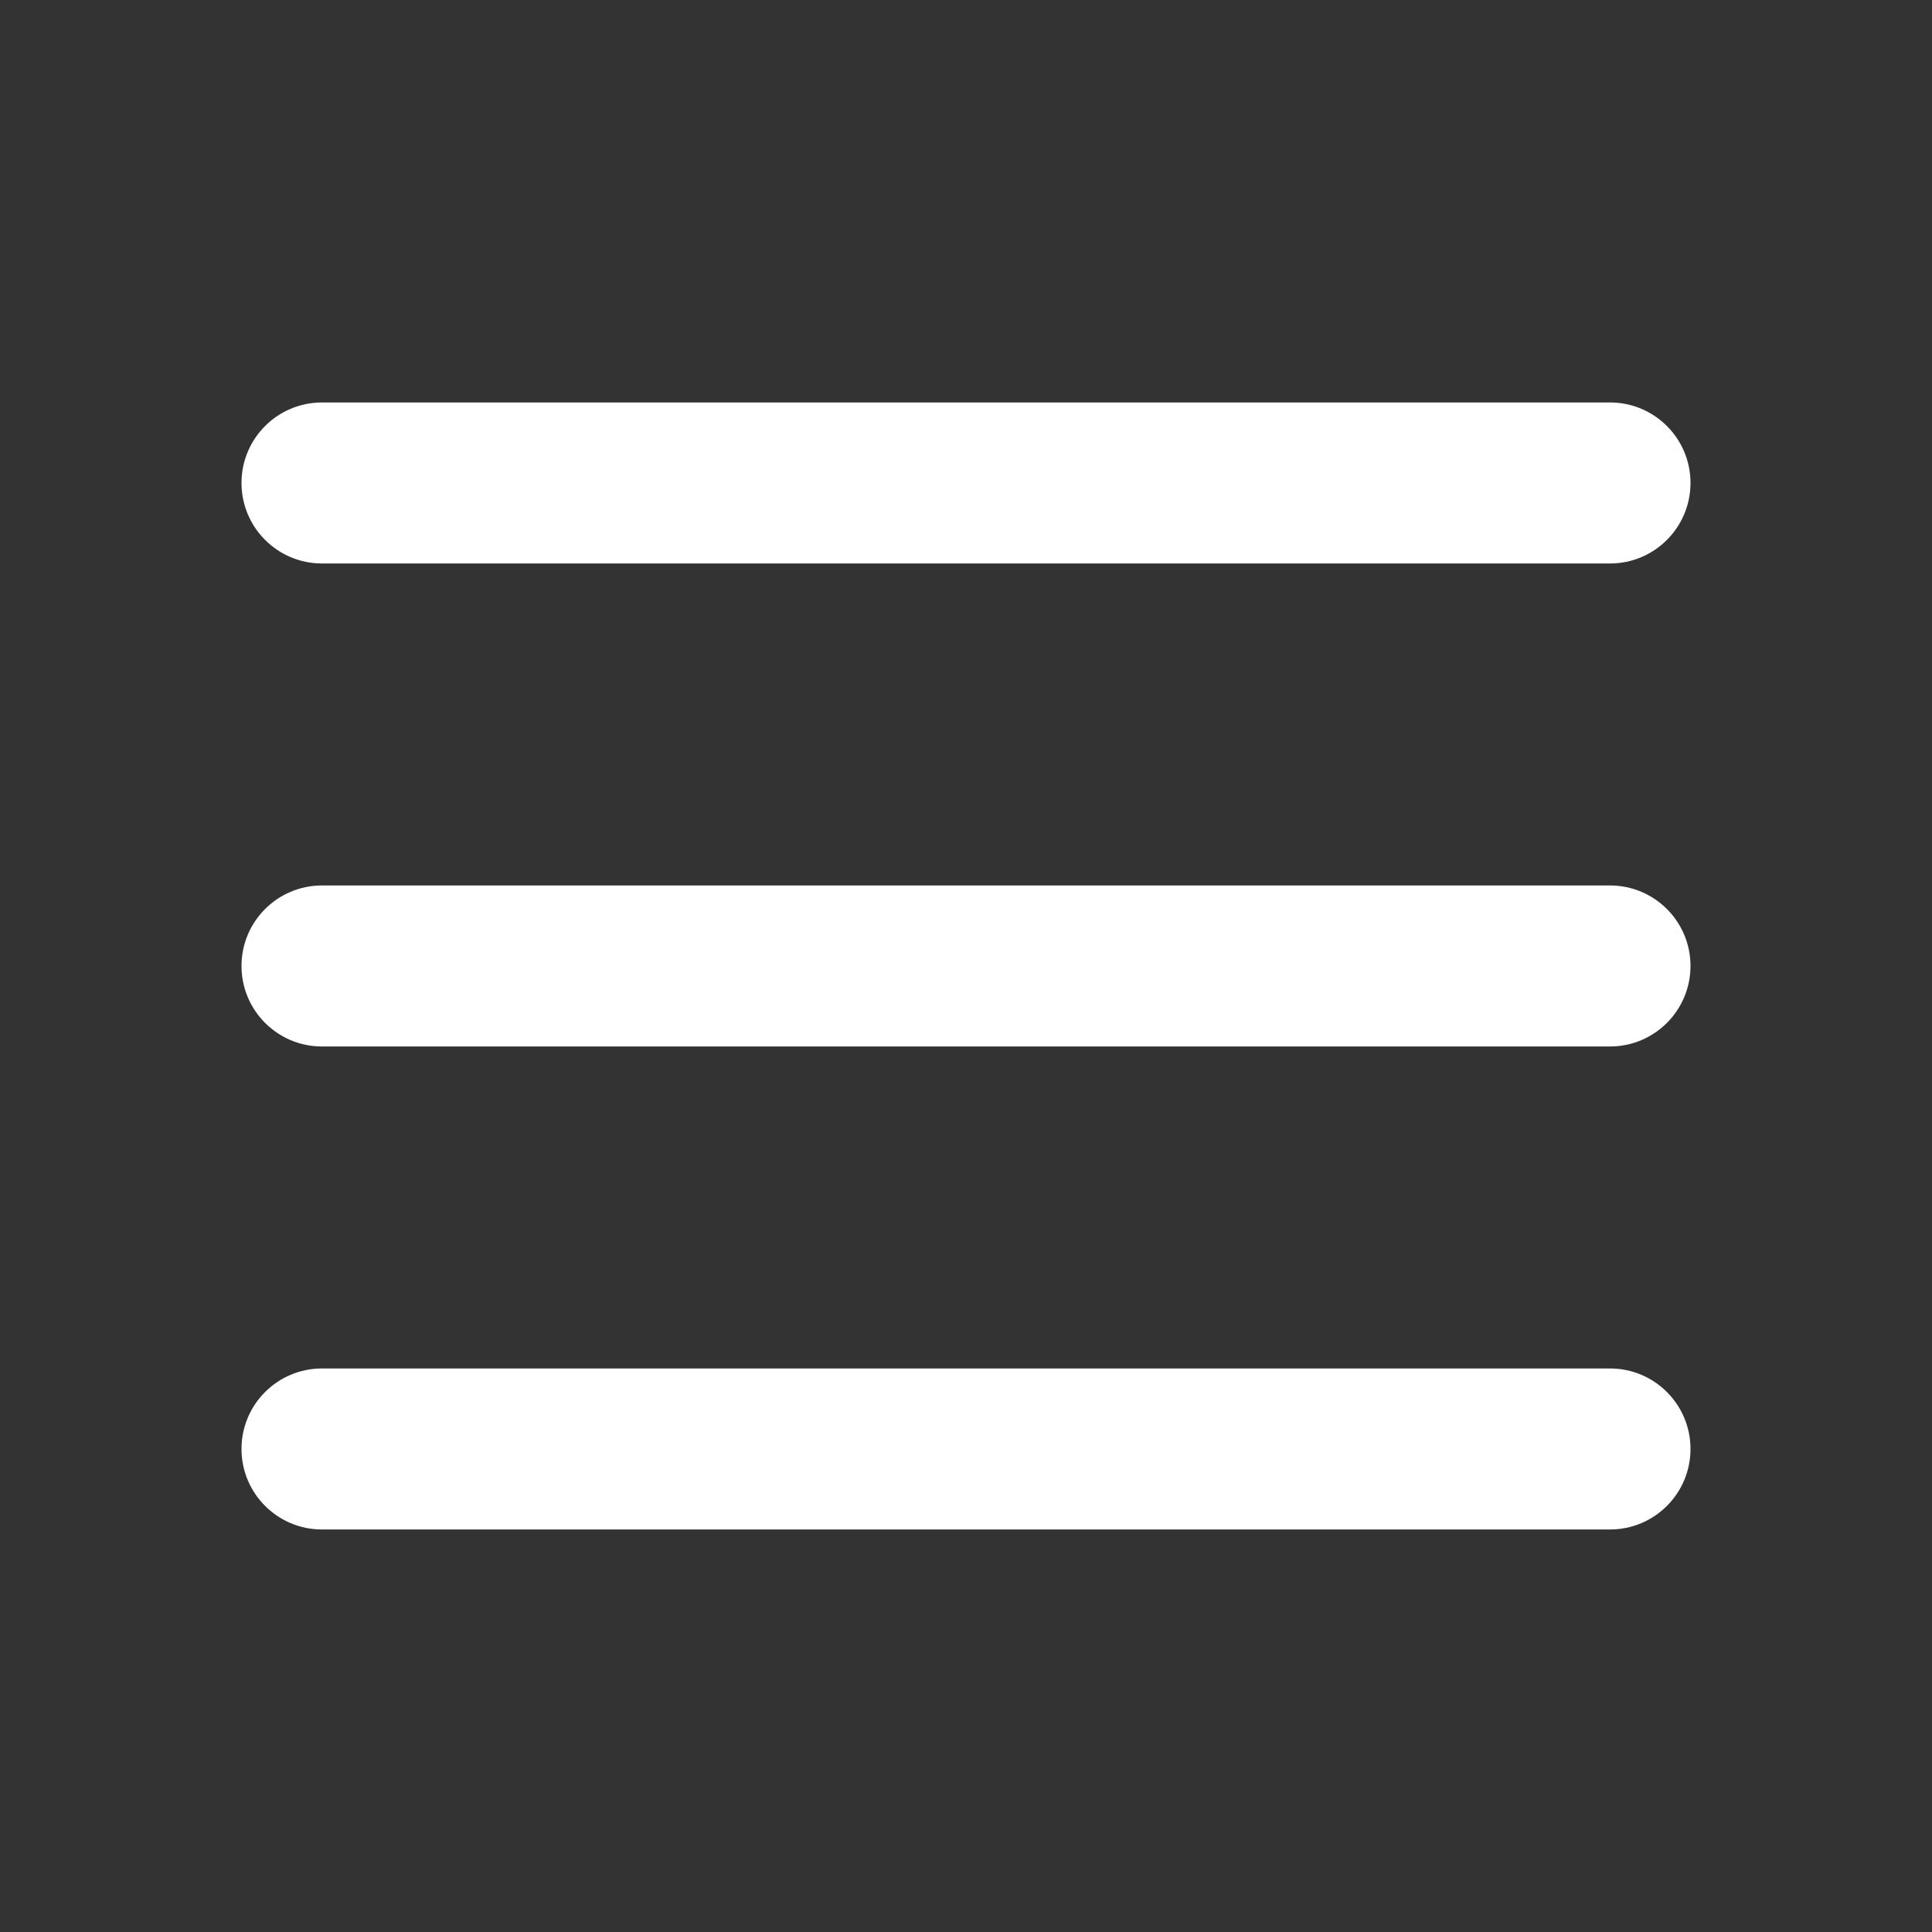
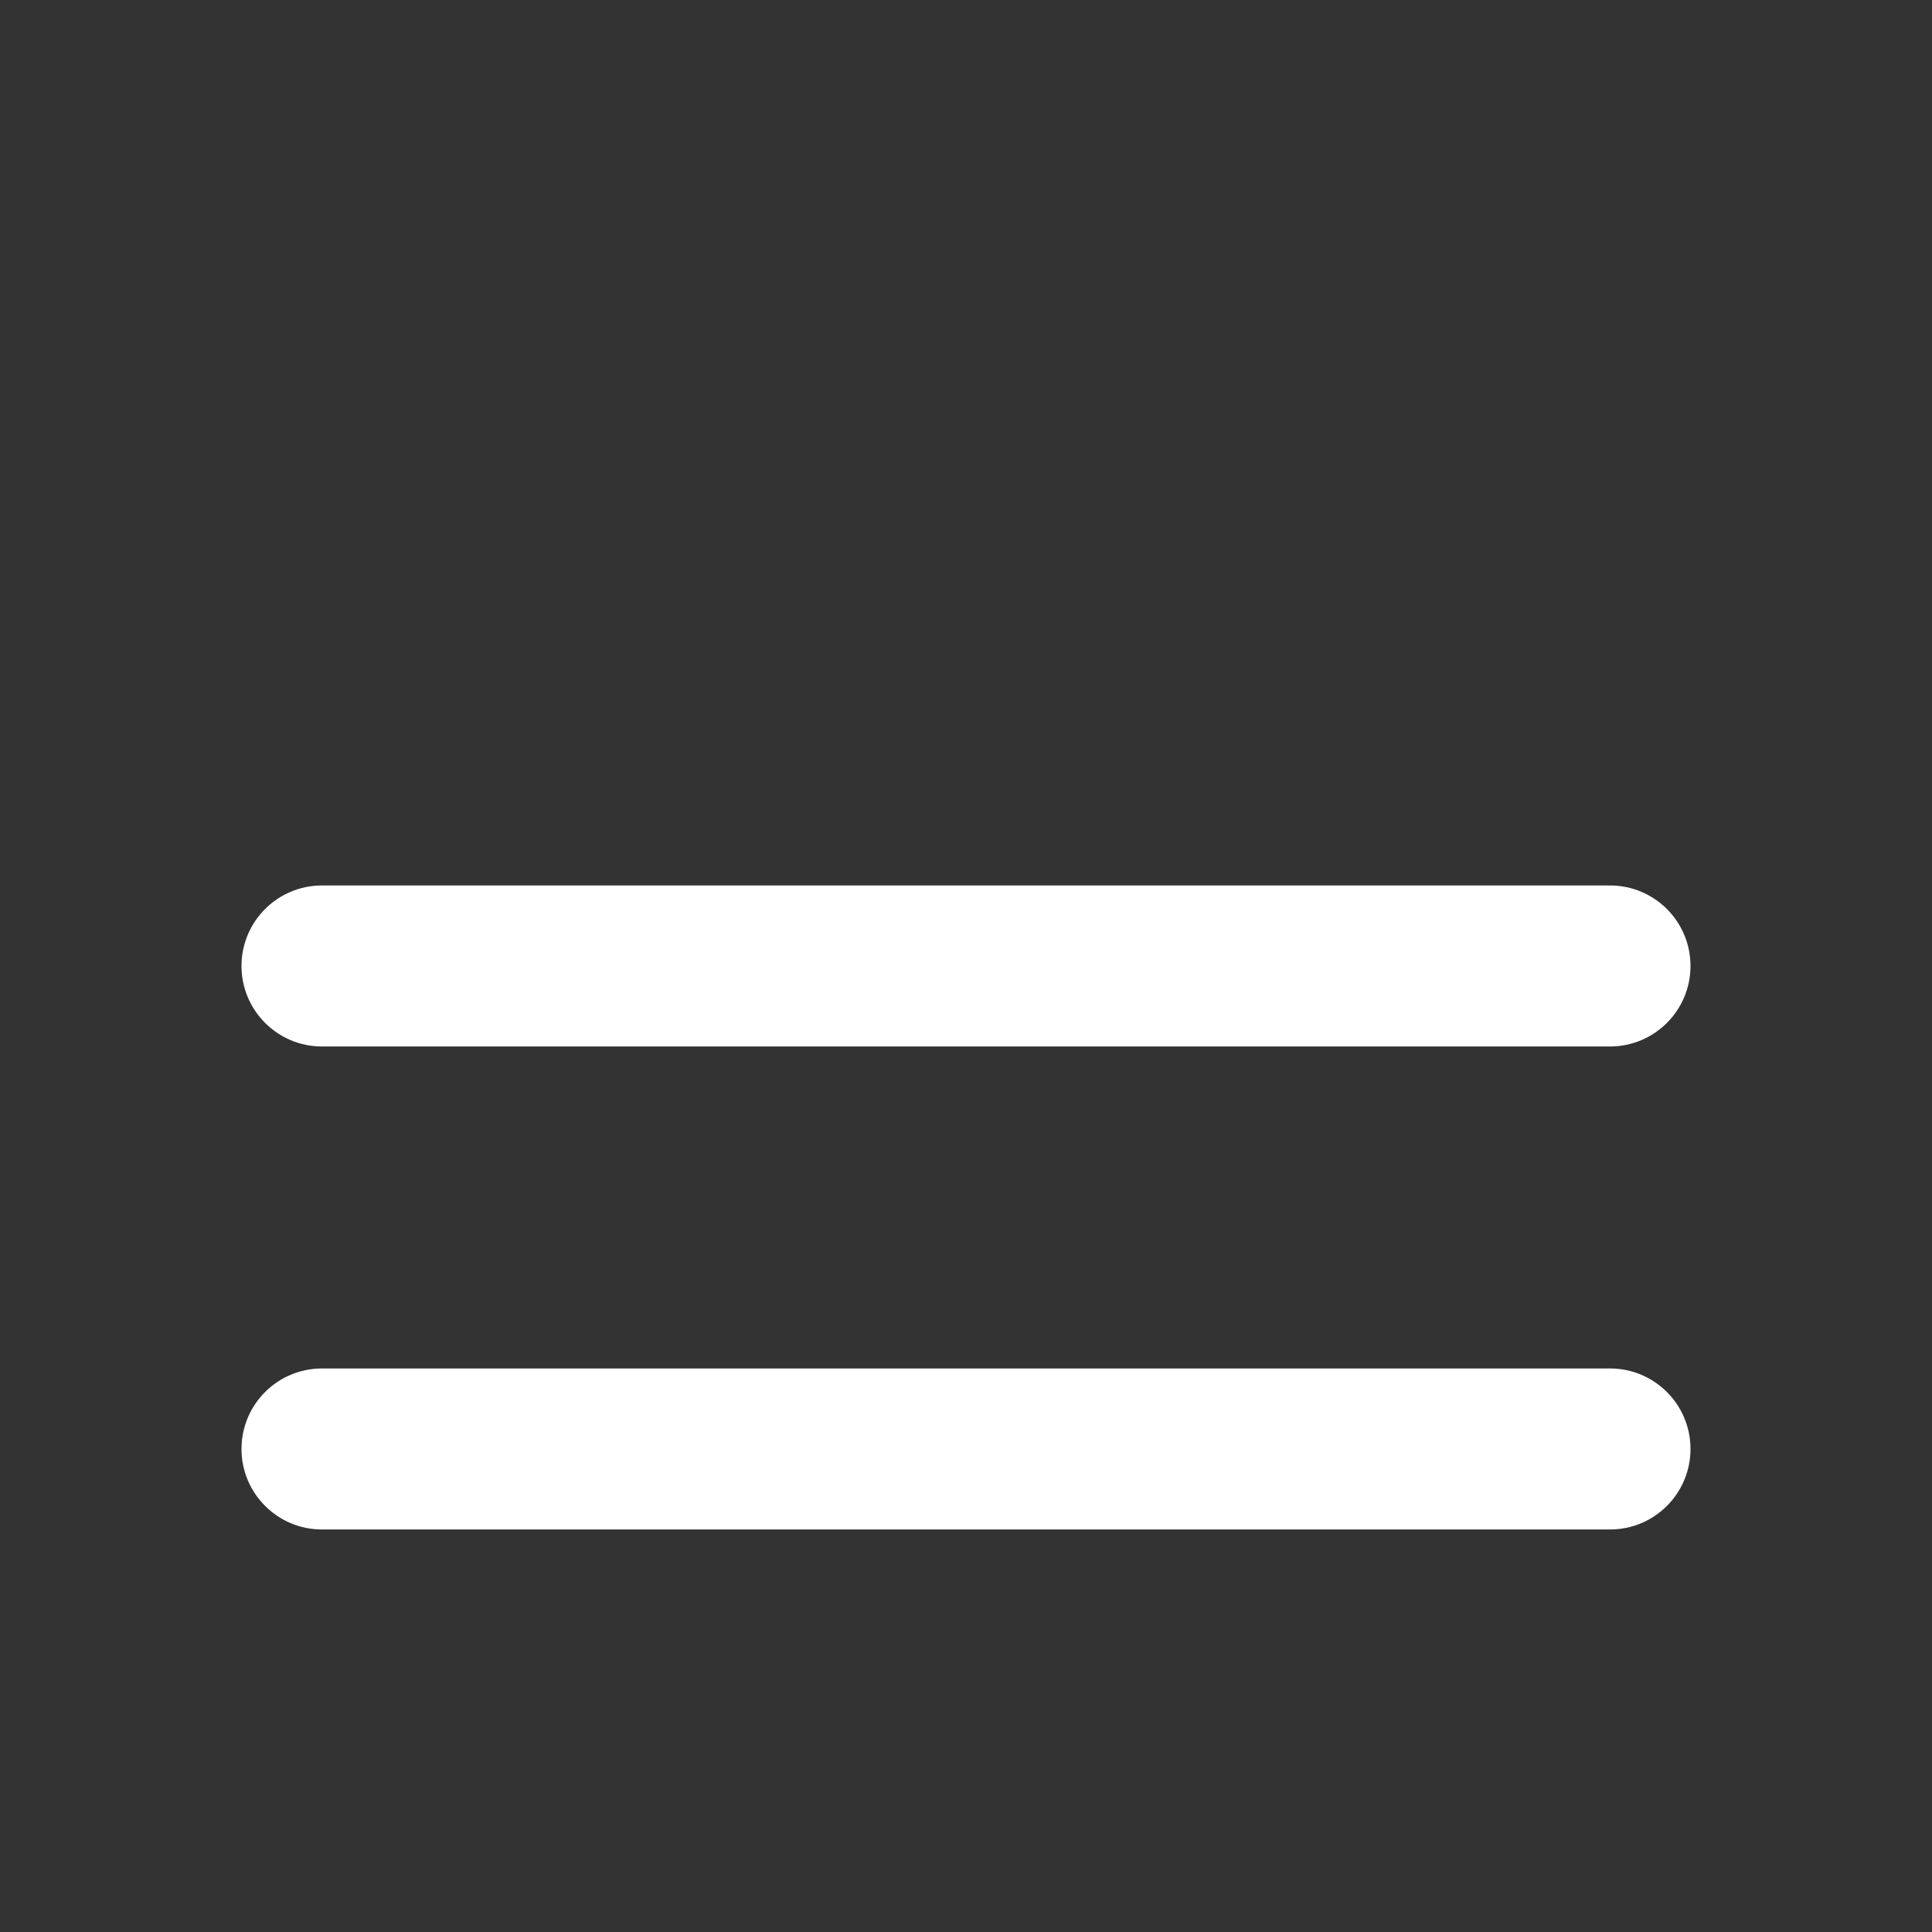
<svg xmlns="http://www.w3.org/2000/svg" width="35" height="35" viewBox="0 0 35 35" fill="none">
  <rect x="0" y="0" width="35" height="35" fill="#333333" stroke="none" />
-   <path fill-rule="evenodd" clip-rule="evenodd" d="M4.375 8.749C4.375 7.944 5.028 7.291 5.833 7.291H29.167C29.972 7.291 30.625 7.944 30.625 8.749C30.625 9.555 29.972 10.208 29.167 10.208H5.833C5.028 10.208 4.375 9.555 4.375 8.749Z" fill="white" />
  <path fill-rule="evenodd" clip-rule="evenodd" d="M4.375 17.499C4.375 16.694 5.028 16.041 5.833 16.041H29.167C29.972 16.041 30.625 16.694 30.625 17.499C30.625 18.305 29.972 18.958 29.167 18.958H5.833C5.028 18.958 4.375 18.305 4.375 17.499Z" fill="white" />
  <path fill-rule="evenodd" clip-rule="evenodd" d="M4.375 26.249C4.375 25.444 5.028 24.791 5.833 24.791H29.167C29.972 24.791 30.625 25.444 30.625 26.249C30.625 27.055 29.972 27.708 29.167 27.708H5.833C5.028 27.708 4.375 27.055 4.375 26.249Z" fill="white" />
</svg>